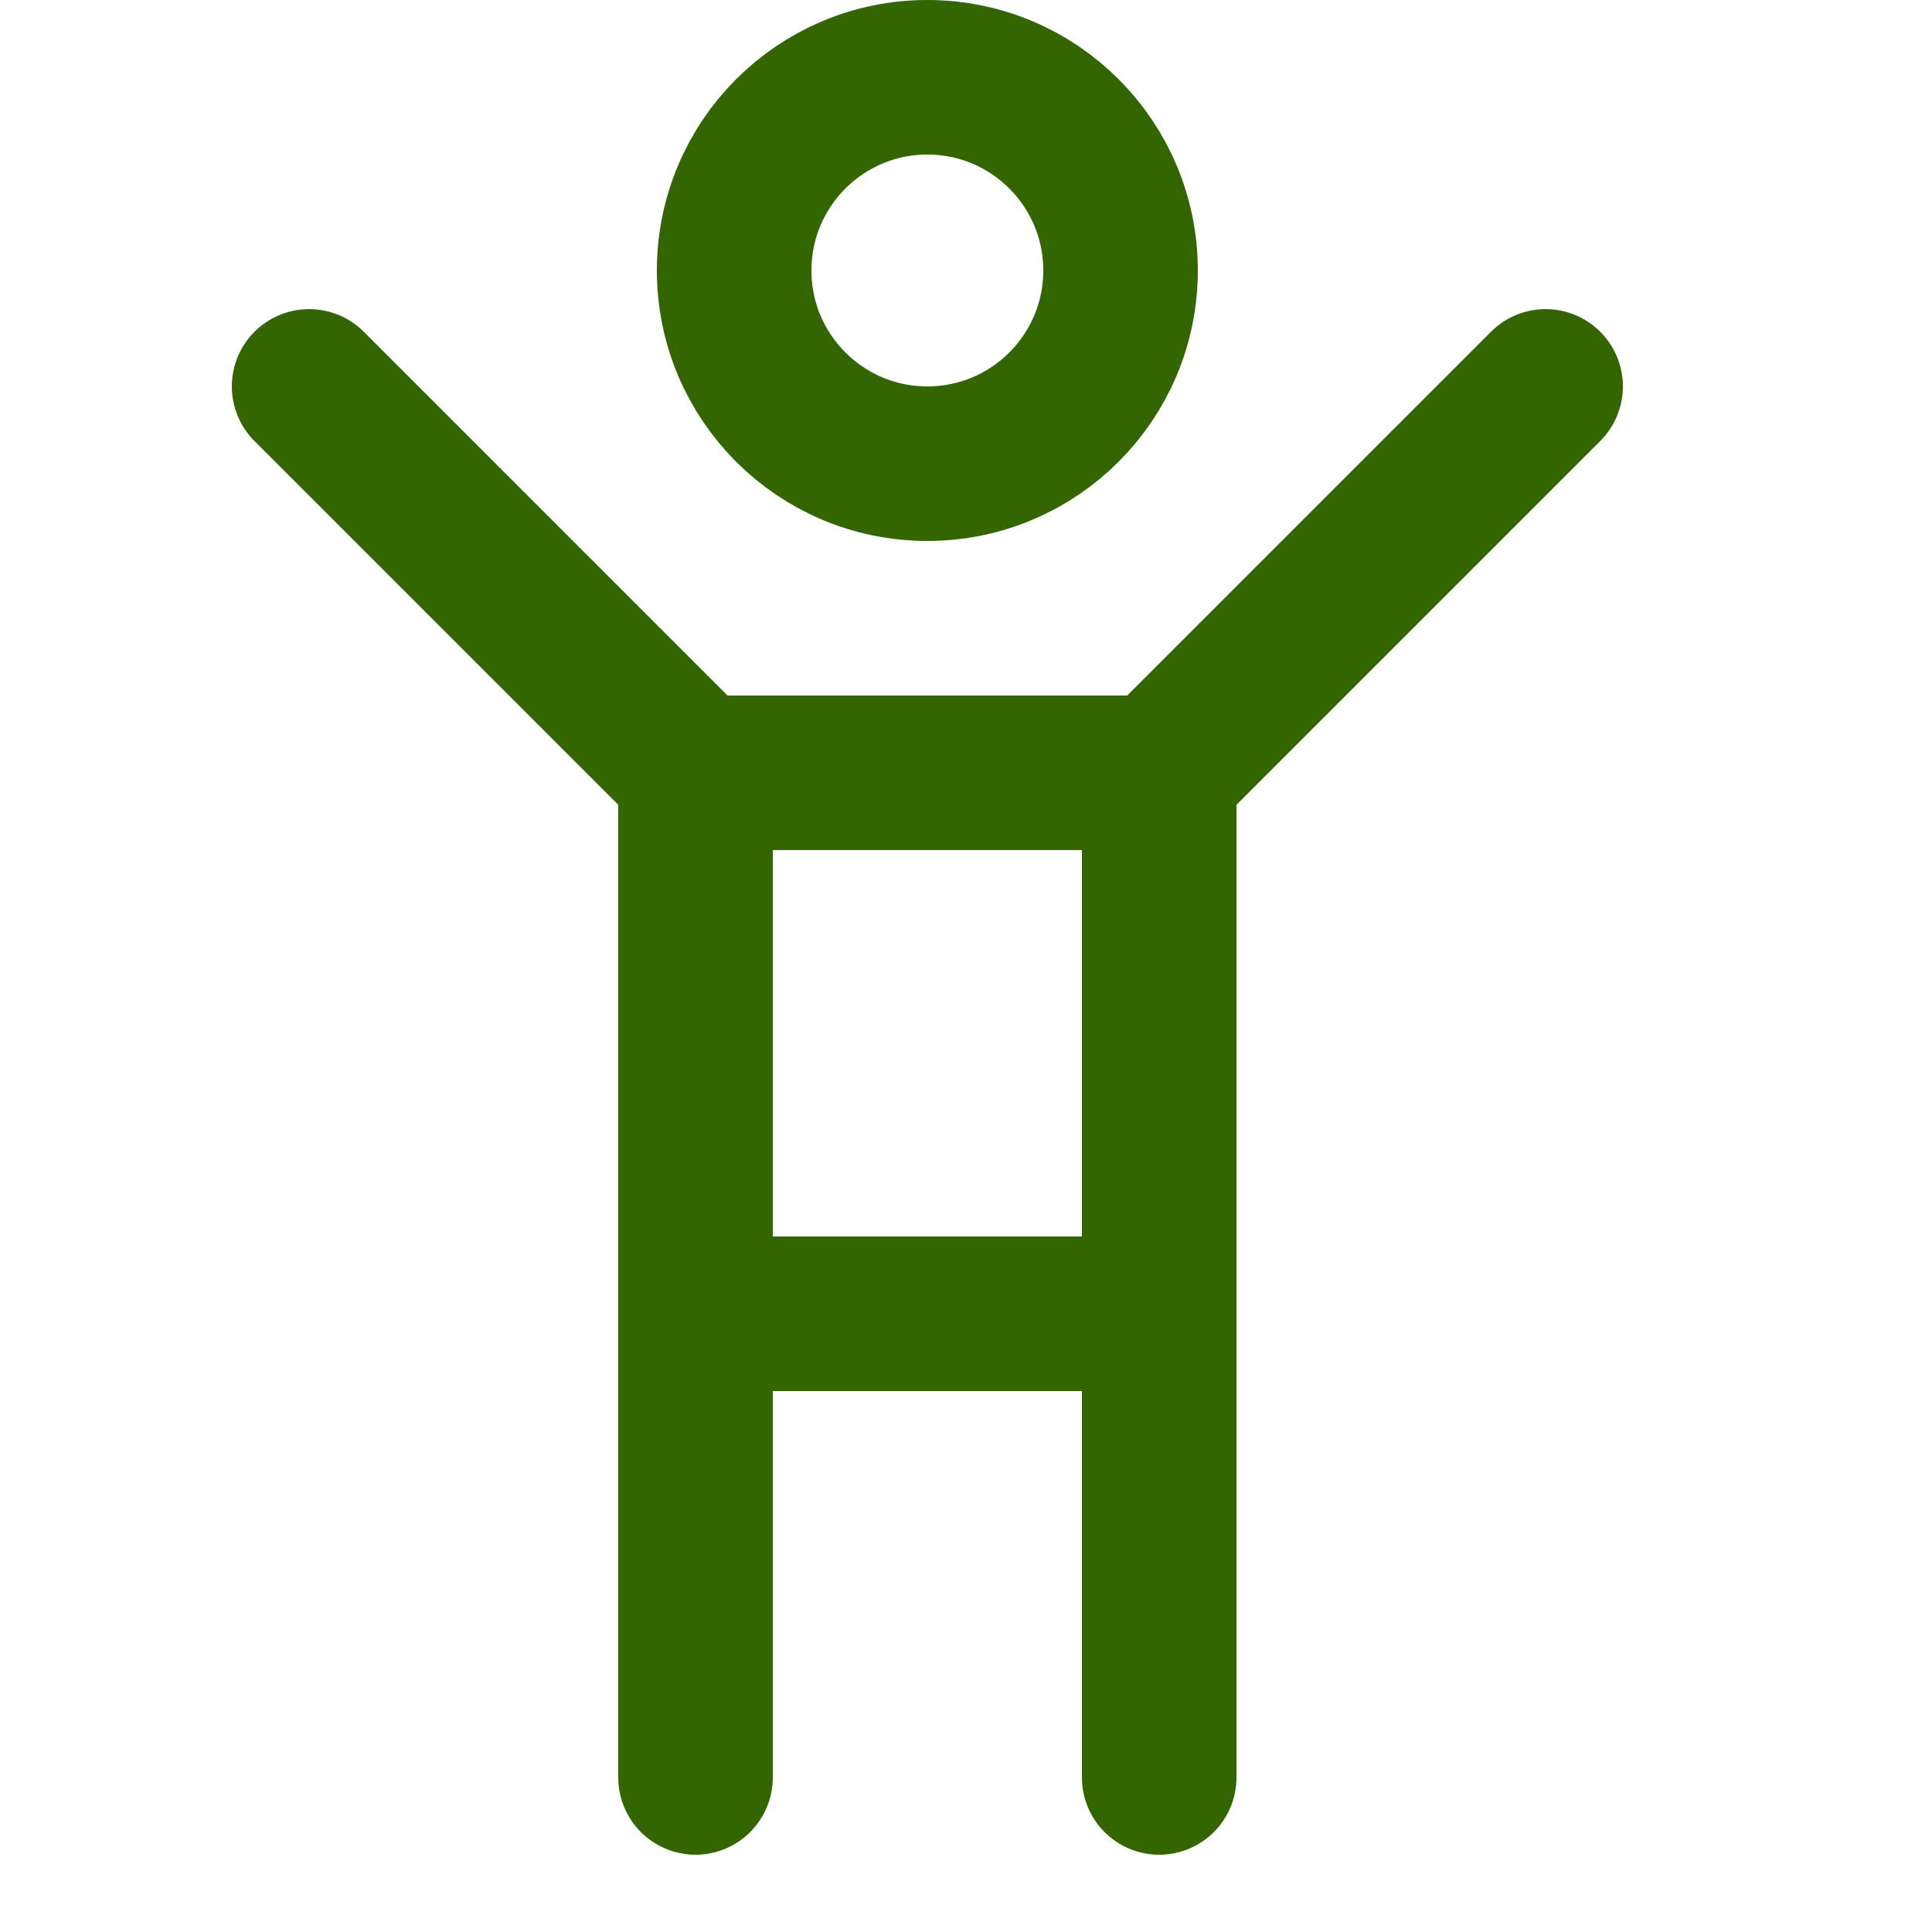
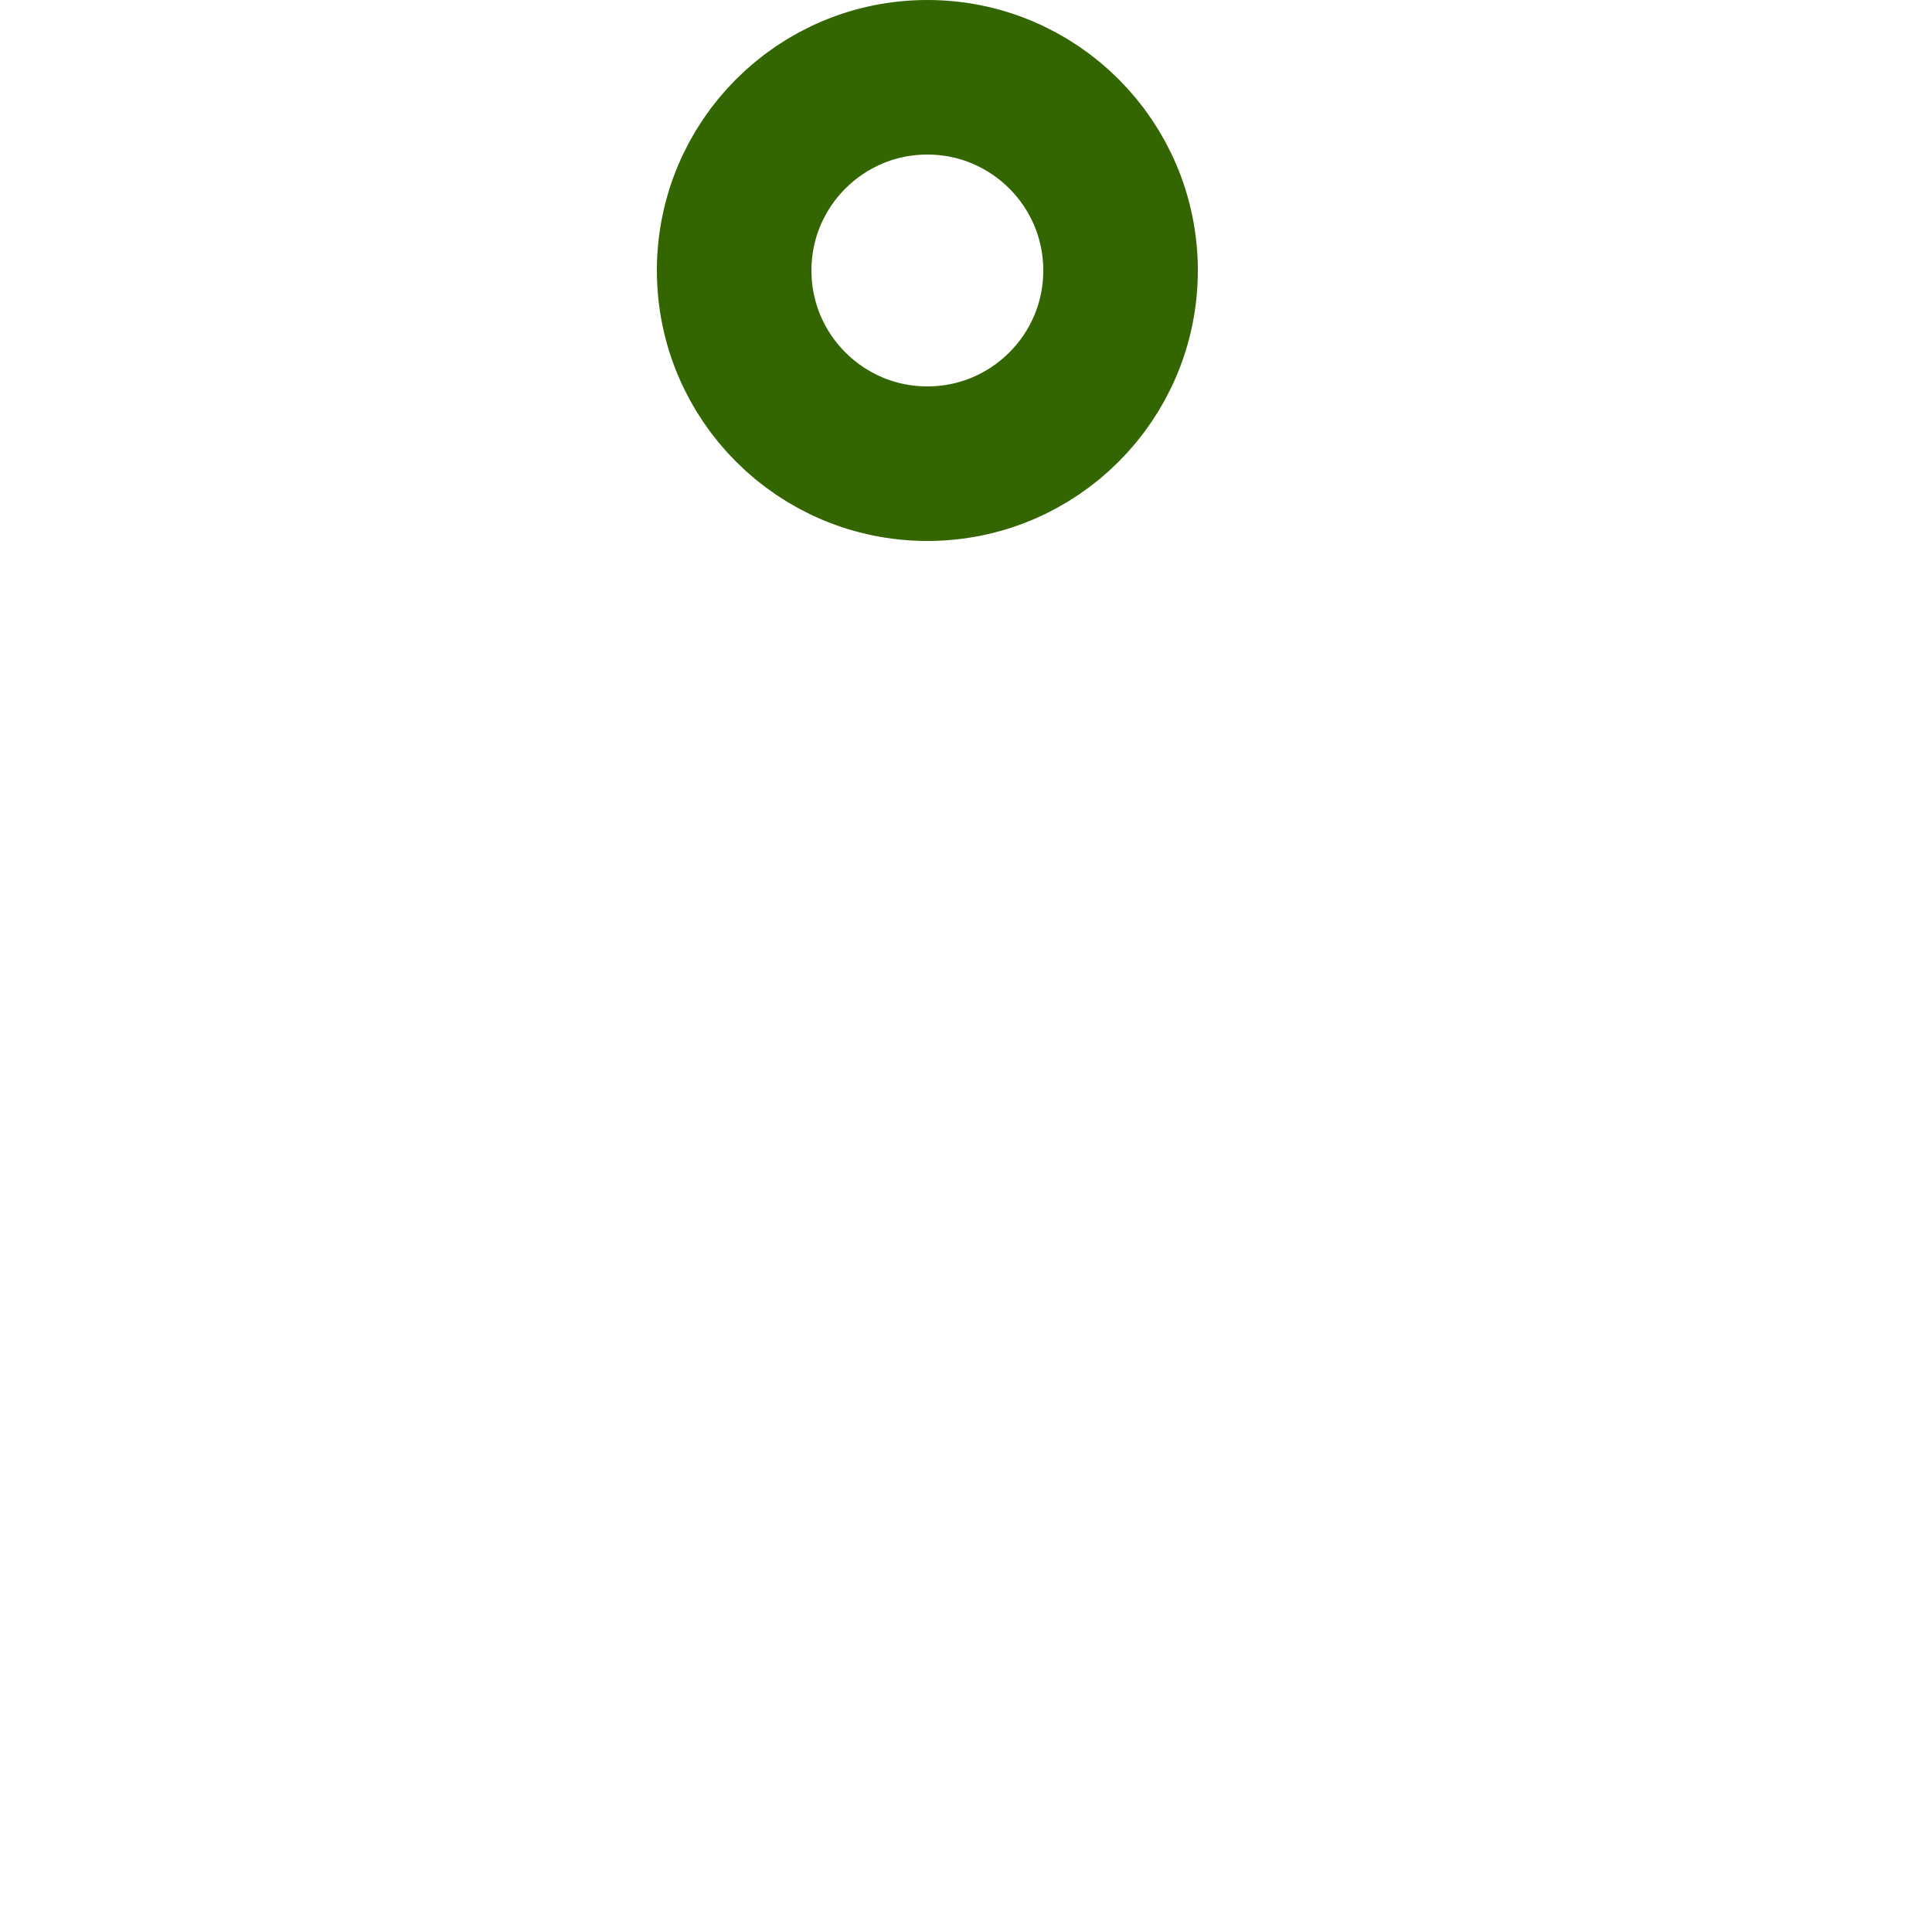
<svg xmlns="http://www.w3.org/2000/svg" enable-background="new 0 0 25 25" width="100" height="100" viewBox="0 0 25 25">
  <title>person-raisedarms</title>
  <g style="fill:none;stroke:#336600;stroke-width:2;stroke-linecap:round;stroke-linejoin:round;stroke-miterlimit:10">
    <circle cx="12" cy="3.5" r="2.5" />
-     <path d="m4 5 5 5h6l5-5" />
-     <path d="m15 17h-6" />
-     <path d="m9 23v-13" />
-     <path d="m15 10v13" />
  </g>
</svg>